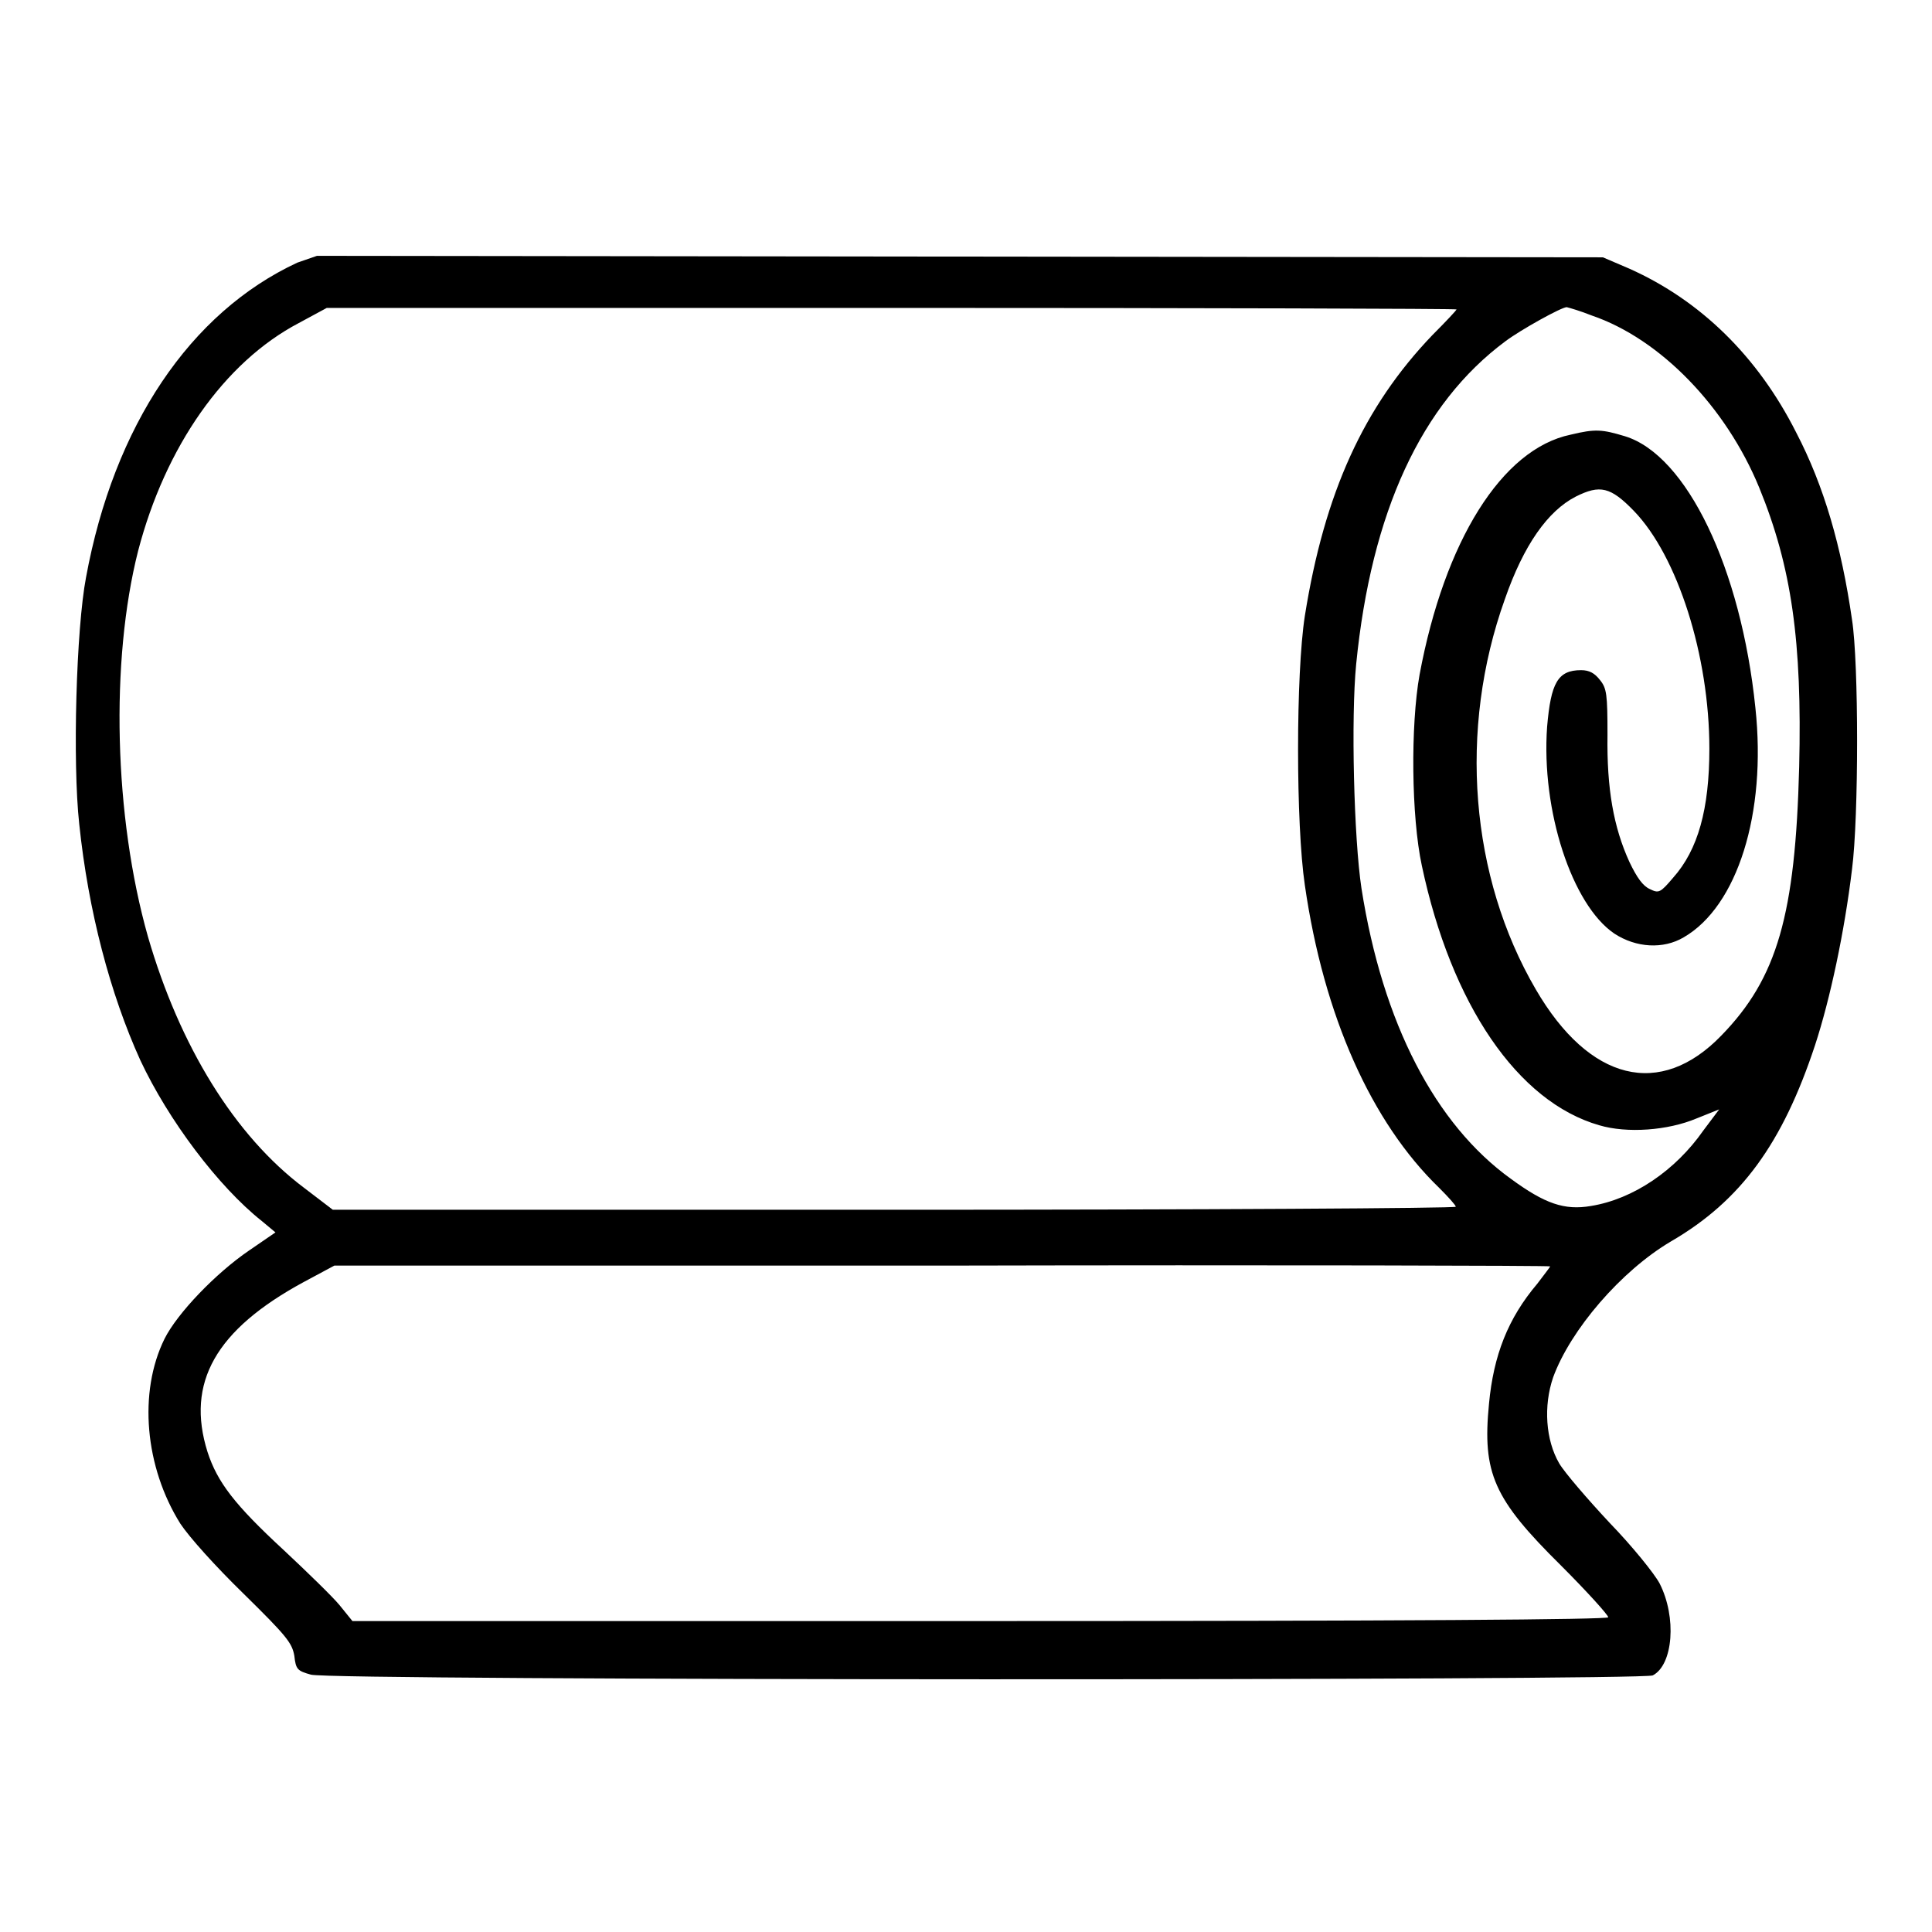
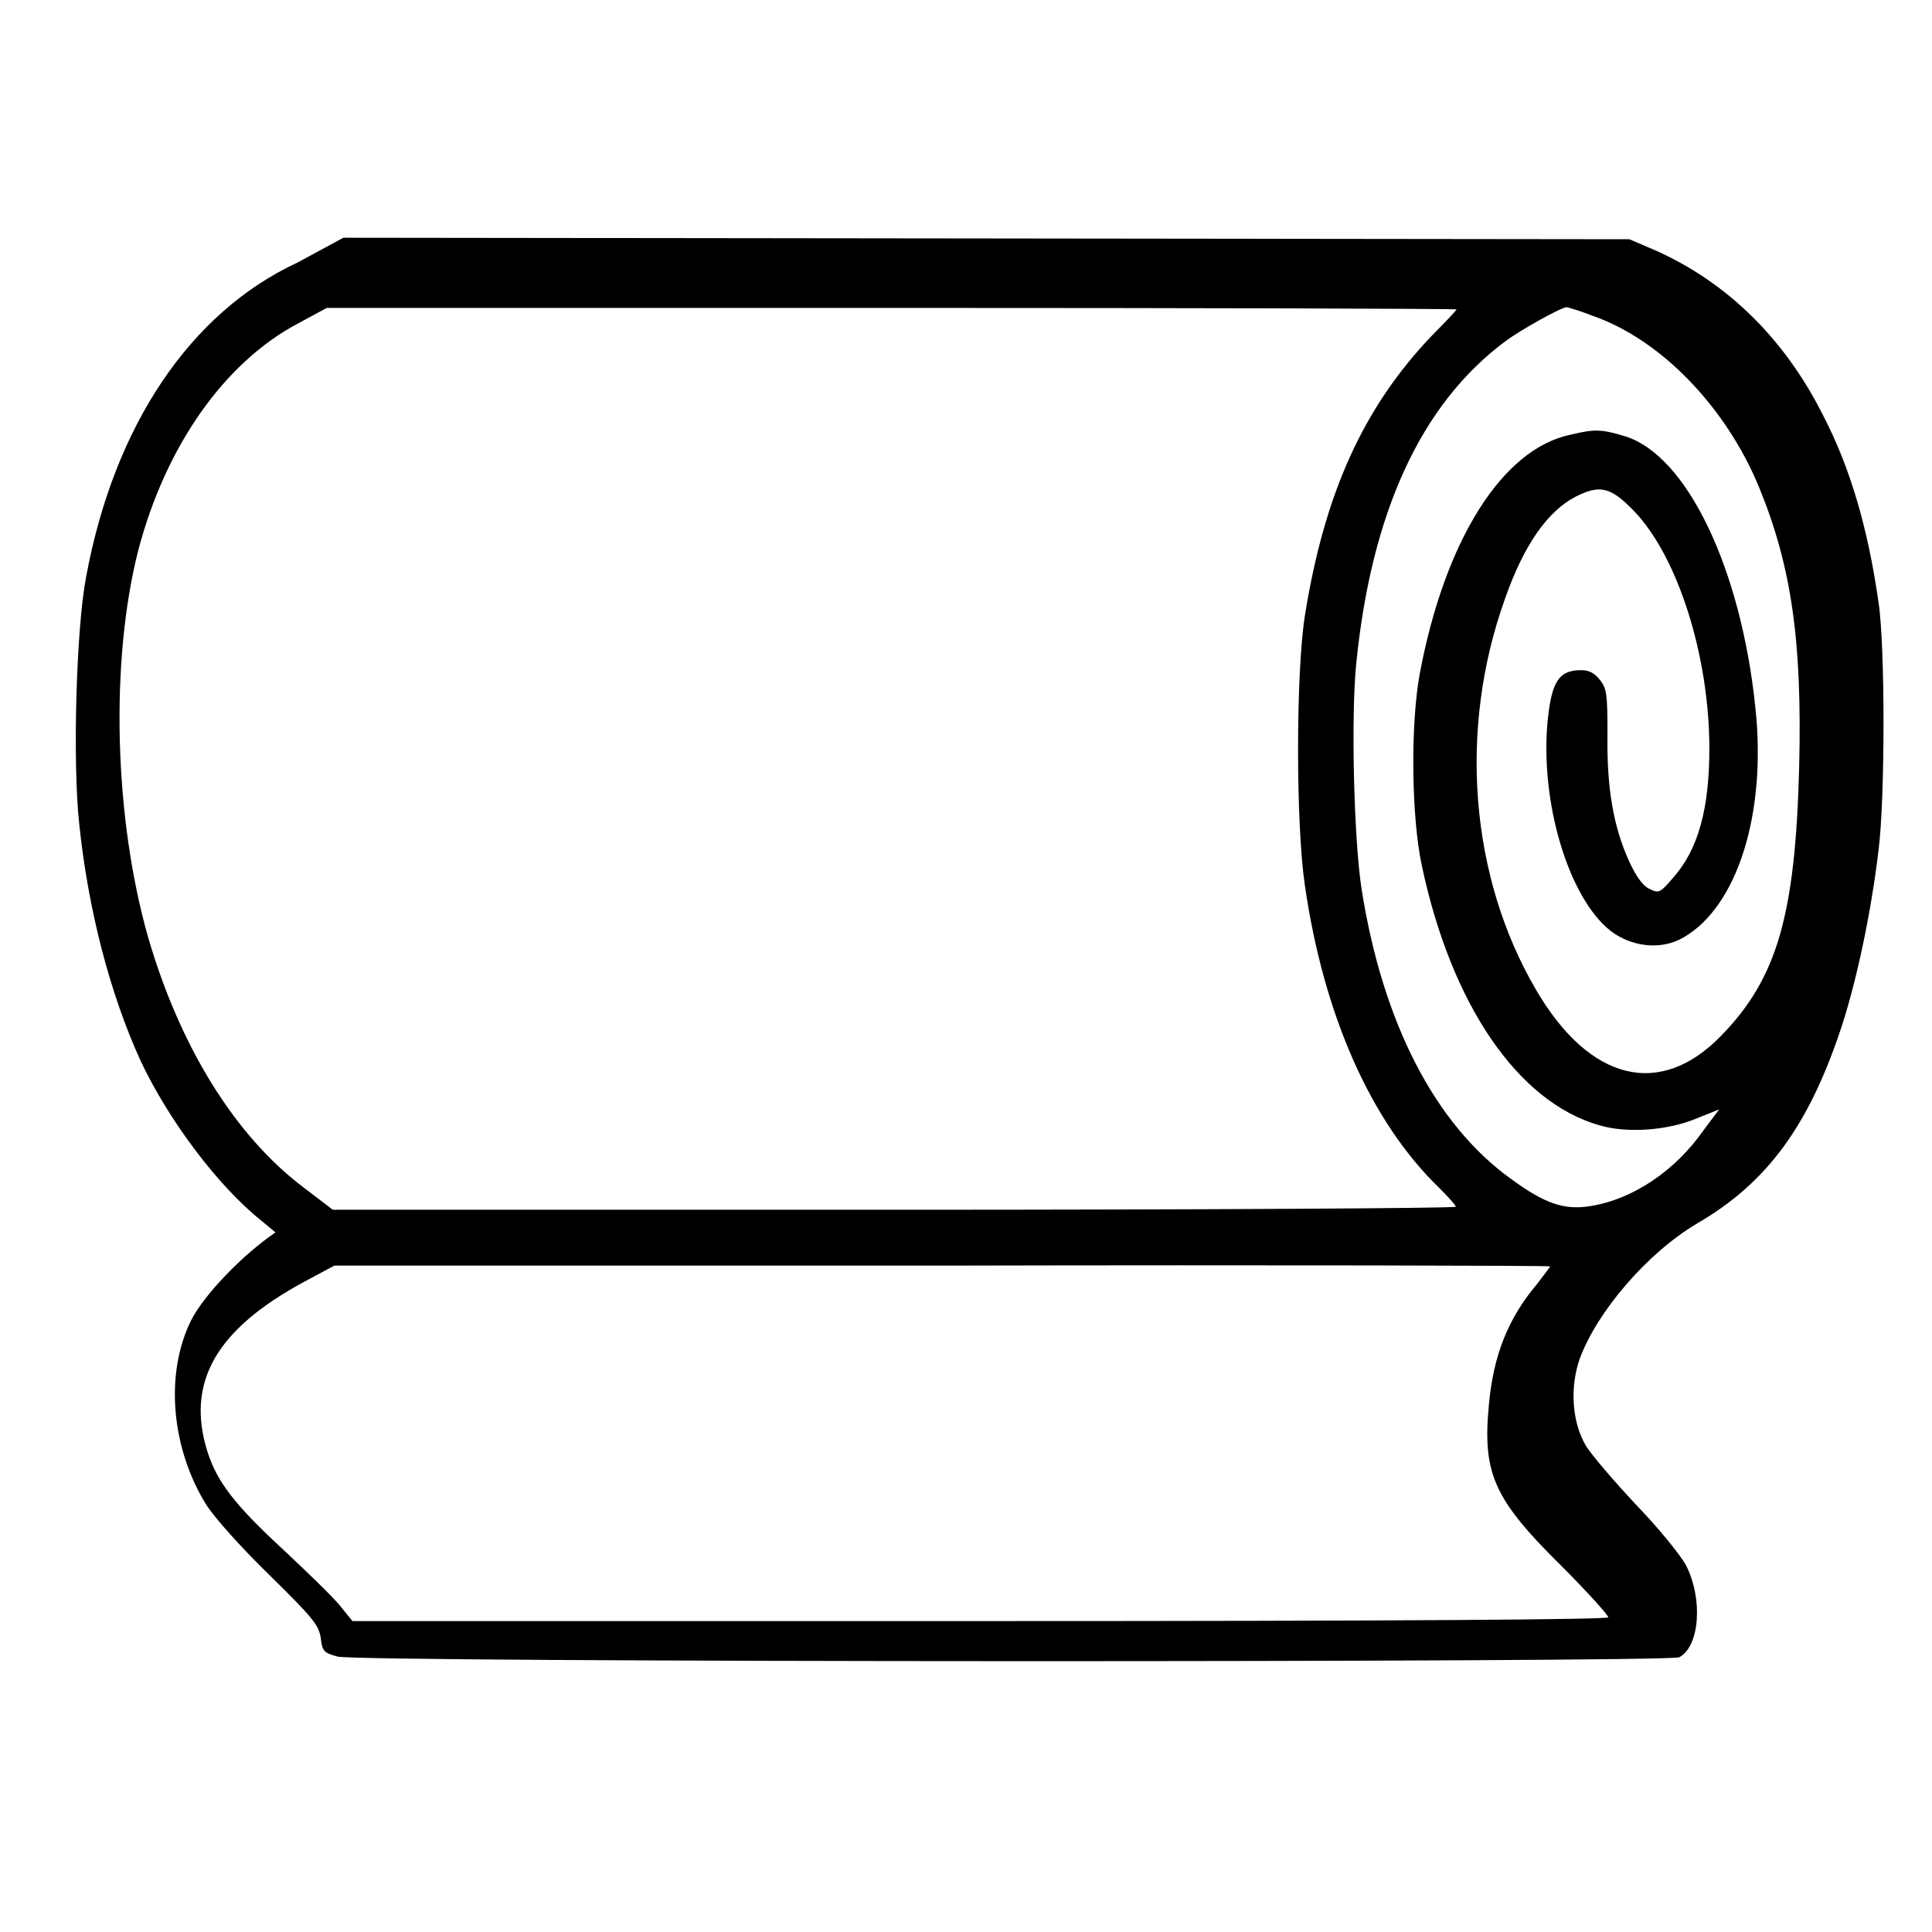
<svg xmlns="http://www.w3.org/2000/svg" version="1.1" x="0px" y="0px" viewBox="0 0 256 256" enable-background="new 0 0 256 256" xml:space="preserve">
  <g>
    <g>
      <g>
-         <path fill="#000000" d="M39.4,34.8c-14.2,6.6-24.3,21.6-28,41.7c-1.3,6.8-1.8,24.5-0.9,32.7c1.2,11.5,4.1,22.5,8.1,31.3c3.7,7.9,10.3,16.7,16.1,21.3l1.8,1.5l-3.5,2.4c-4.4,3-9.5,8.3-11.2,11.7c-3.5,7.1-2.6,17,2.1,24.5c1.2,1.8,4.6,5.6,8.4,9.3c5.7,5.6,6.4,6.5,6.7,8.2c0.2,1.8,0.4,2,2.2,2.5c2.4,0.8,176.4,0.8,177.8,0.1c2.7-1.4,3.2-7.7,0.9-12.2c-0.7-1.3-3.6-4.9-6.6-8c-2.9-3.1-6-6.7-6.7-7.9c-1.8-3.1-2.1-7.6-0.8-11.4c2.3-6.3,9-14.1,15.6-18c9.3-5.4,14.8-13,19.1-26c2-6.1,3.9-15,4.9-23.3c0.9-6.9,0.9-27.4,0-33.1c-1.4-9.7-3.7-17.7-7.4-24.8c-5.1-10.1-12.7-17.5-22.1-21.7l-3.5-1.5l-85.2-0.1l-85.2-0.1L39.4,34.8z M193,41c0,0.1-1.4,1.6-3.2,3.4c-9.1,9.5-14.3,20.9-16.9,37.2c-1.2,7.7-1.2,27.6,0,35.7c2.5,17.3,8.8,31.4,17.8,40.1c1.2,1.2,2.2,2.3,2.2,2.5c0,0.2-33.5,0.4-74.4,0.4H44.1l-3.8-2.9c-9.2-6.9-16.5-18.8-20.7-33.3c-4.5-15.9-5-36.5-1.3-51.1c3.6-13.8,11.4-25,21.3-30.2l3.7-2l74.8,0C159.3,40.8,193,40.9,193,41z M210.9,41.8c9.1,3.1,17.8,12.1,22.2,22.8c4.3,10.5,5.7,20.4,5.3,37c-0.5,19.6-2.9,28-10.3,35.6c-8.1,8.4-17.5,6.1-24.6-6.1c-8.7-14.9-10.3-34.4-4.1-51.7c2.5-7.2,5.7-11.7,9.4-13.6c3.2-1.6,4.6-1.3,7.7,1.9c5.8,6,10,19.2,10,31.5c0,8-1.5,13.4-4.8,17.1c-1.7,2-1.9,2.1-3.1,1.5c-0.9-0.4-1.7-1.5-2.7-3.6c-2.1-4.6-3-9.7-2.9-16.8c0-5.4-0.1-6.2-1-7.3c-0.7-0.9-1.4-1.3-2.5-1.3c-3.1,0-4,1.7-4.5,7.5c-0.8,11.1,3.3,23.6,8.9,27.4c2.9,1.9,6.5,2.1,9.2,0.5c7.1-4.1,11-16.4,9.5-30.4c-1.9-18.5-9.1-33.5-17.3-36c-3-0.9-3.9-1-7.2-0.2c-9.1,1.9-16.7,14.1-20,31.8c-1.2,6.7-1.1,18.8,0.3,25.3c3.9,18.4,12.7,31.3,23.5,34.4c3.7,1.1,9.1,0.7,12.9-0.9l3-1.2l-2.1,2.8c-3.7,5.3-9.3,9.1-14.9,10c-3.5,0.6-6.1-0.3-10.6-3.6c-10-7.2-17-20.6-19.8-38.5c-1-6.6-1.4-22.6-0.7-29.7c2-20.1,8.6-34.5,19.8-42.8c2-1.5,7.4-4.5,8.1-4.5C208,40.8,209.4,41.2,210.9,41.8z M205.4,167.8c0,0.1-0.8,1.1-1.7,2.3c-3.9,4.6-5.8,9.5-6.4,15.9c-0.9,9.2,0.6,12.6,9.5,21.4c3.5,3.5,6.3,6.6,6.3,6.9c0,0.3-26.7,0.5-83.2,0.5H46.7l-1.7-2.1c-0.9-1.1-4.3-4.4-7.4-7.3c-6.5-6-8.8-9-10.1-13c-2.9-9.2,1.1-16.2,12.7-22.5l4.1-2.2h80.6C169.2,167.6,205.4,167.7,205.4,167.8z" />
+         <path fill="#000000" d="M39.4,34.8c-14.2,6.6-24.3,21.6-28,41.7c-1.3,6.8-1.8,24.5-0.9,32.7c1.2,11.5,4.1,22.5,8.1,31.3c3.7,7.9,10.3,16.7,16.1,21.3l1.8,1.5c-4.4,3-9.5,8.3-11.2,11.7c-3.5,7.1-2.6,17,2.1,24.5c1.2,1.8,4.6,5.6,8.4,9.3c5.7,5.6,6.4,6.5,6.7,8.2c0.2,1.8,0.4,2,2.2,2.5c2.4,0.8,176.4,0.8,177.8,0.1c2.7-1.4,3.2-7.7,0.9-12.2c-0.7-1.3-3.6-4.9-6.6-8c-2.9-3.1-6-6.7-6.7-7.9c-1.8-3.1-2.1-7.6-0.8-11.4c2.3-6.3,9-14.1,15.6-18c9.3-5.4,14.8-13,19.1-26c2-6.1,3.9-15,4.9-23.3c0.9-6.9,0.9-27.4,0-33.1c-1.4-9.7-3.7-17.7-7.4-24.8c-5.1-10.1-12.7-17.5-22.1-21.7l-3.5-1.5l-85.2-0.1l-85.2-0.1L39.4,34.8z M193,41c0,0.1-1.4,1.6-3.2,3.4c-9.1,9.5-14.3,20.9-16.9,37.2c-1.2,7.7-1.2,27.6,0,35.7c2.5,17.3,8.8,31.4,17.8,40.1c1.2,1.2,2.2,2.3,2.2,2.5c0,0.2-33.5,0.4-74.4,0.4H44.1l-3.8-2.9c-9.2-6.9-16.5-18.8-20.7-33.3c-4.5-15.9-5-36.5-1.3-51.1c3.6-13.8,11.4-25,21.3-30.2l3.7-2l74.8,0C159.3,40.8,193,40.9,193,41z M210.9,41.8c9.1,3.1,17.8,12.1,22.2,22.8c4.3,10.5,5.7,20.4,5.3,37c-0.5,19.6-2.9,28-10.3,35.6c-8.1,8.4-17.5,6.1-24.6-6.1c-8.7-14.9-10.3-34.4-4.1-51.7c2.5-7.2,5.7-11.7,9.4-13.6c3.2-1.6,4.6-1.3,7.7,1.9c5.8,6,10,19.2,10,31.5c0,8-1.5,13.4-4.8,17.1c-1.7,2-1.9,2.1-3.1,1.5c-0.9-0.4-1.7-1.5-2.7-3.6c-2.1-4.6-3-9.7-2.9-16.8c0-5.4-0.1-6.2-1-7.3c-0.7-0.9-1.4-1.3-2.5-1.3c-3.1,0-4,1.7-4.5,7.5c-0.8,11.1,3.3,23.6,8.9,27.4c2.9,1.9,6.5,2.1,9.2,0.5c7.1-4.1,11-16.4,9.5-30.4c-1.9-18.5-9.1-33.5-17.3-36c-3-0.9-3.9-1-7.2-0.2c-9.1,1.9-16.7,14.1-20,31.8c-1.2,6.7-1.1,18.8,0.3,25.3c3.9,18.4,12.7,31.3,23.5,34.4c3.7,1.1,9.1,0.7,12.9-0.9l3-1.2l-2.1,2.8c-3.7,5.3-9.3,9.1-14.9,10c-3.5,0.6-6.1-0.3-10.6-3.6c-10-7.2-17-20.6-19.8-38.5c-1-6.6-1.4-22.6-0.7-29.7c2-20.1,8.6-34.5,19.8-42.8c2-1.5,7.4-4.5,8.1-4.5C208,40.8,209.4,41.2,210.9,41.8z M205.4,167.8c0,0.1-0.8,1.1-1.7,2.3c-3.9,4.6-5.8,9.5-6.4,15.9c-0.9,9.2,0.6,12.6,9.5,21.4c3.5,3.5,6.3,6.6,6.3,6.9c0,0.3-26.7,0.5-83.2,0.5H46.7l-1.7-2.1c-0.9-1.1-4.3-4.4-7.4-7.3c-6.5-6-8.8-9-10.1-13c-2.9-9.2,1.1-16.2,12.7-22.5l4.1-2.2h80.6C169.2,167.6,205.4,167.7,205.4,167.8z" />
      </g>
    </g>
  </g>
</svg>